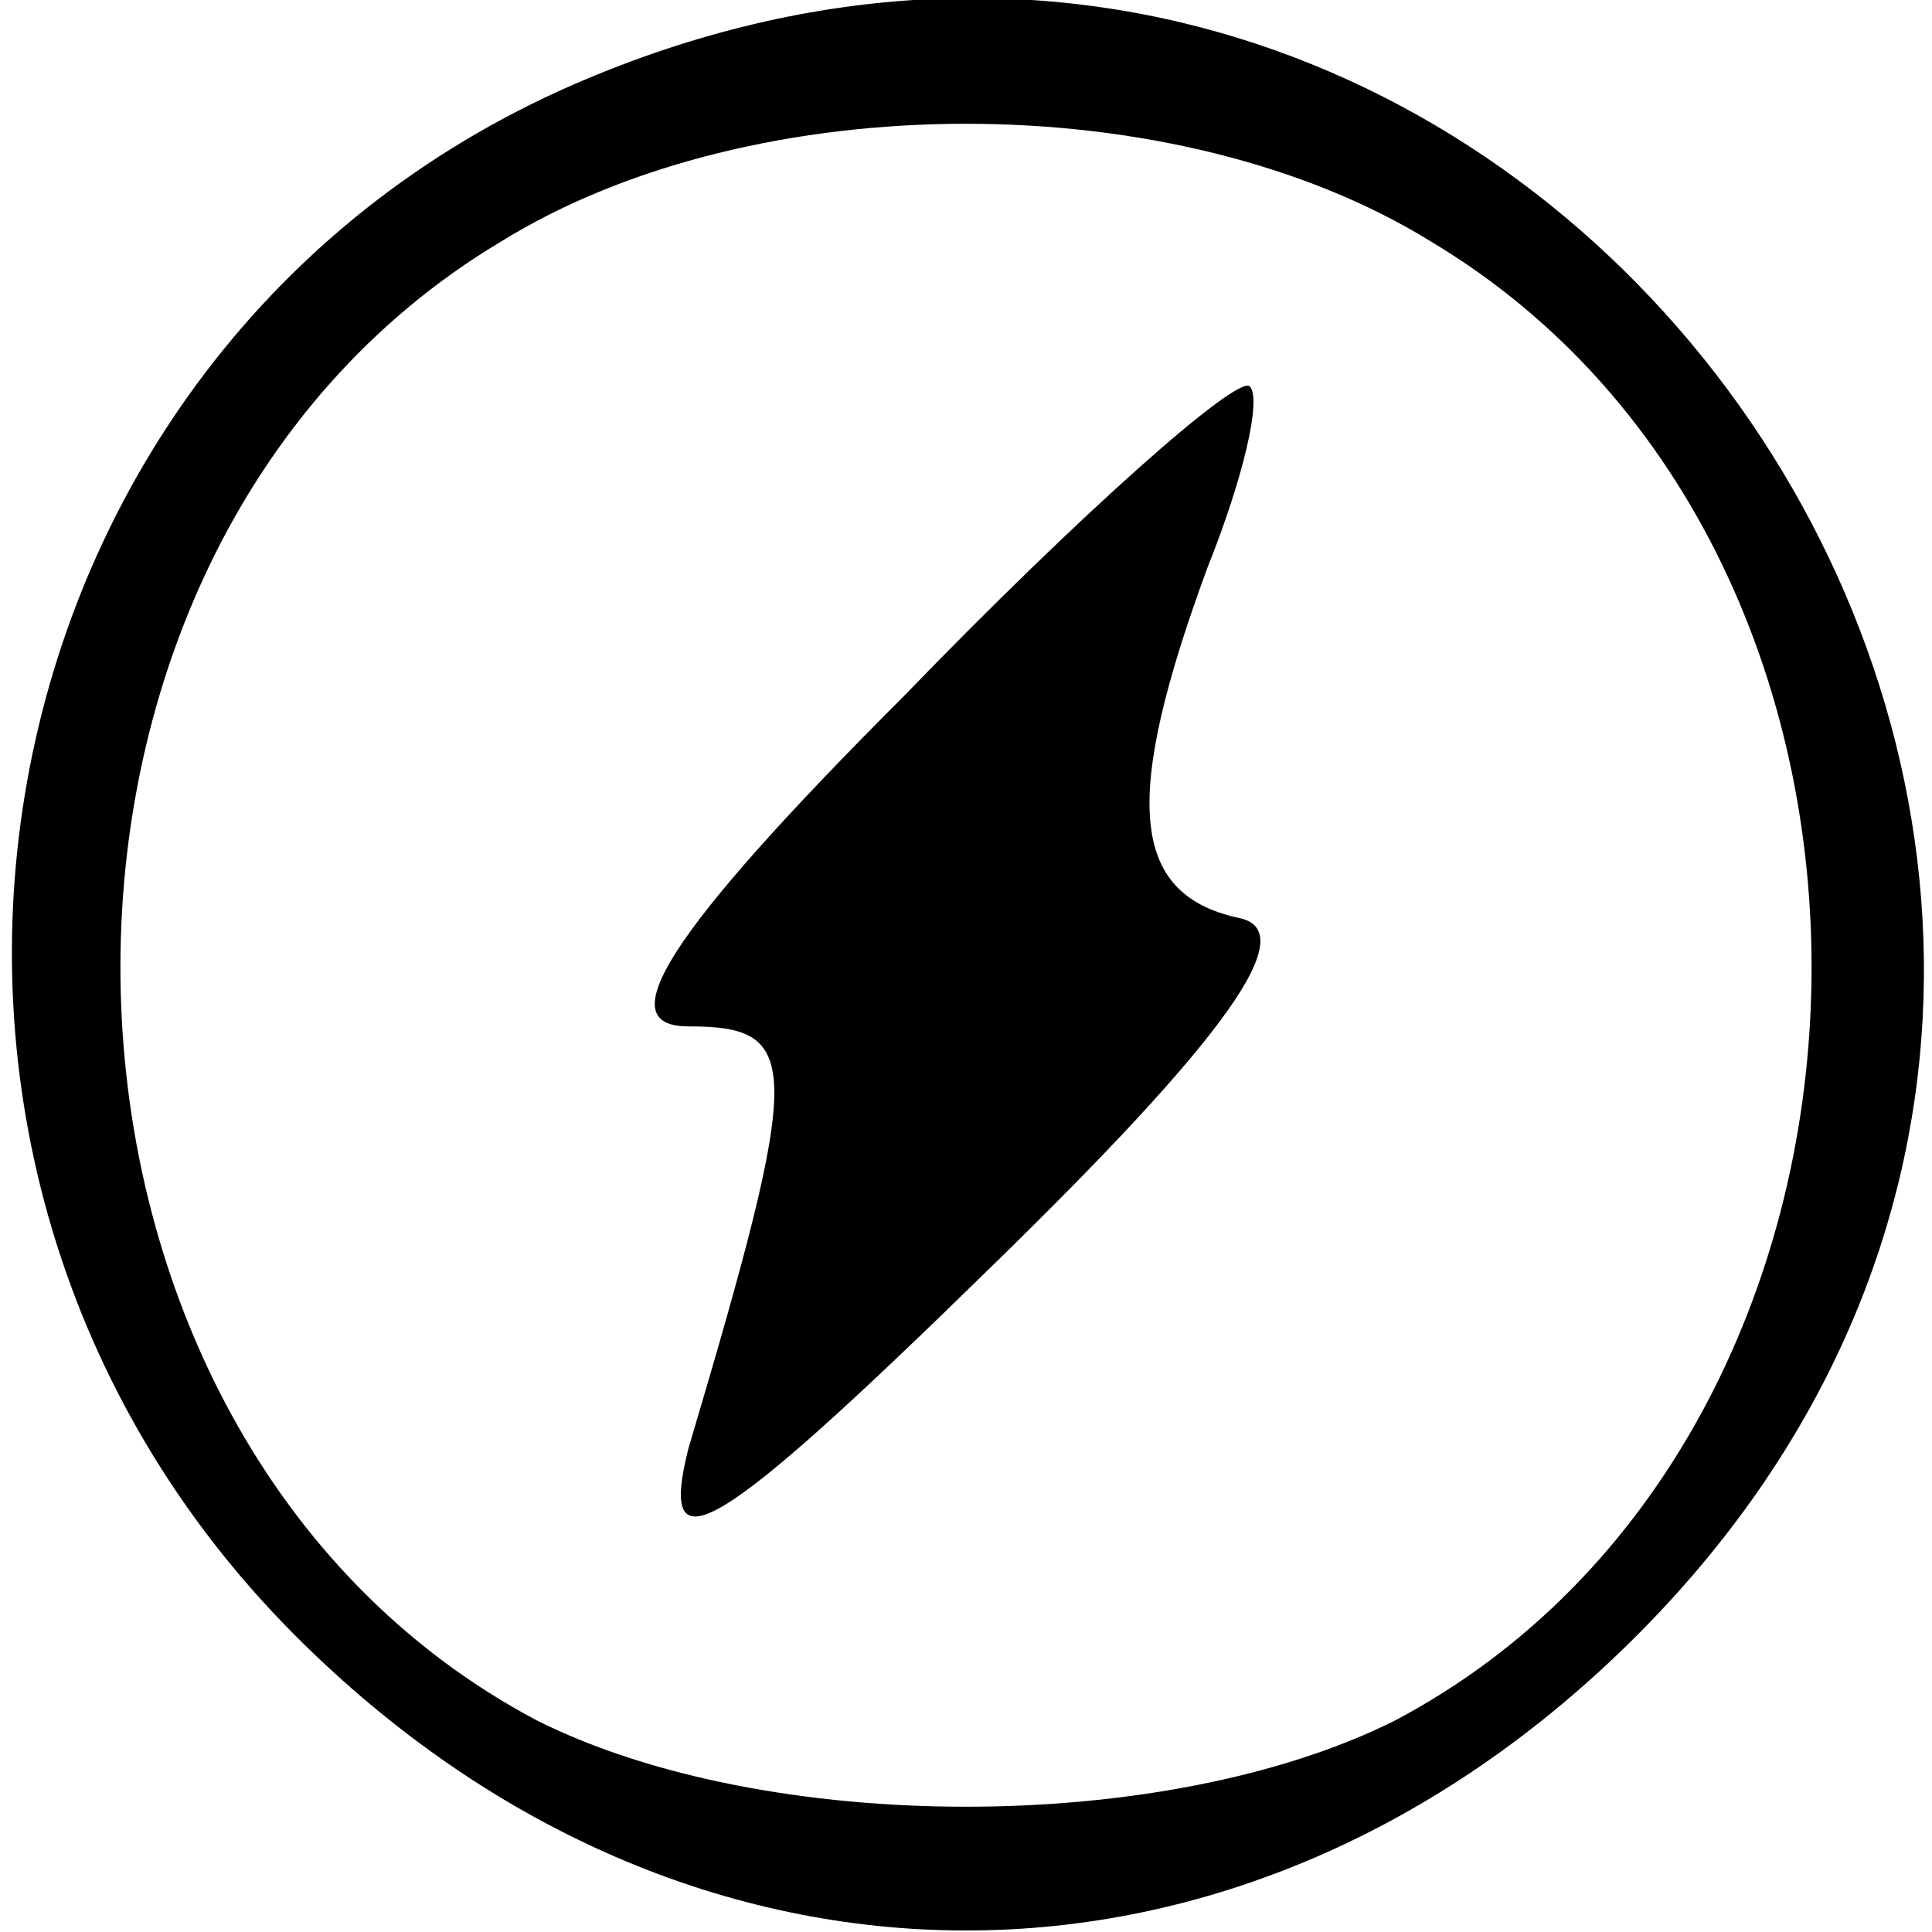
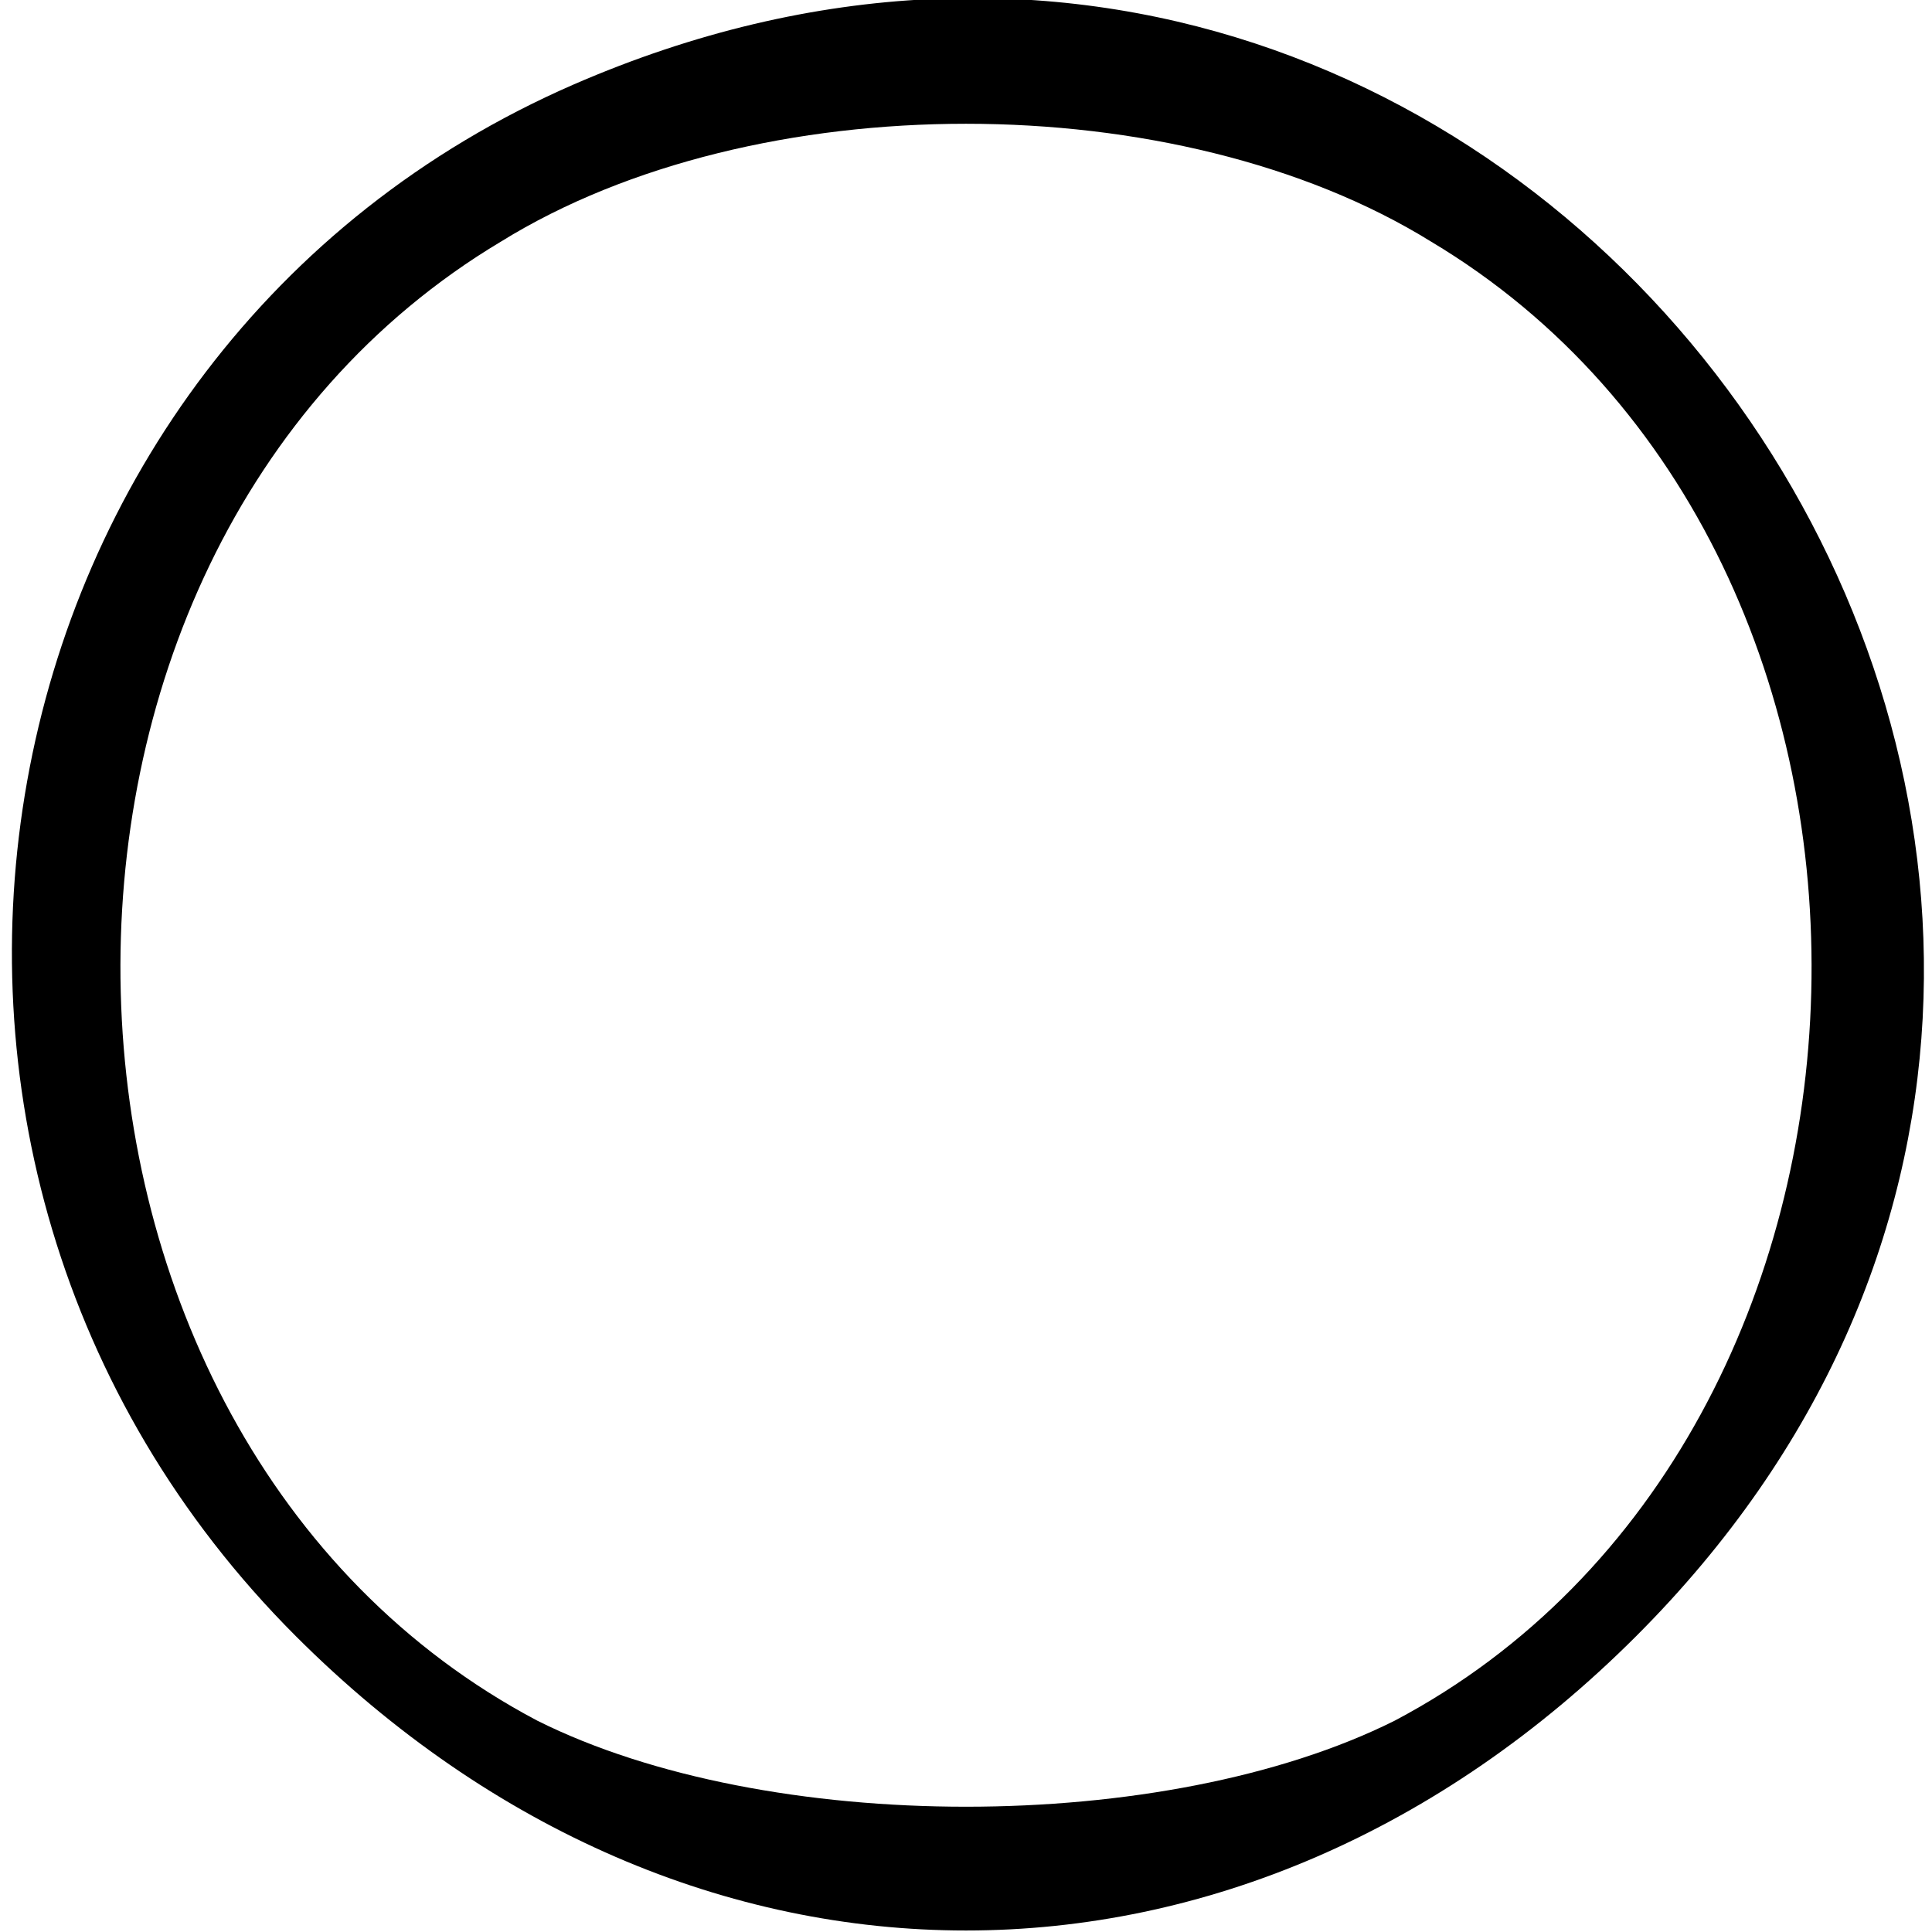
<svg xmlns="http://www.w3.org/2000/svg" version="1.0" width="32pt" height="32pt" viewBox="0 0 32 32" preserveAspectRatio="xMidYMid meet">
  <g transform="translate(0,32) scale(0.1,-0.1)" fill="currentColor" stroke="none">
    <path d="M95 306 c-101 -44 -125 -178 -46 -257 65 -65 157 -65 222 0 124 124 -15 327 -176 257z m142 -26 c87 -52 83 -198 -6 -245 -38 -19 -104 -19 -142 0 -89 47 -93 193 -6 245 42 26 112 26 154 0z" />
-     <path d="M150 205 c-40 -40 -49 -55 -36 -55 19 0 19 -6 0 -70 -5 -20 4 -15 50 30 39 38 52 56 41 58 -18 4 -19 20 -5 58 6 15 9 28 7 30 -2 2 -28 -21 -57 -51z" />
  </g>
</svg>